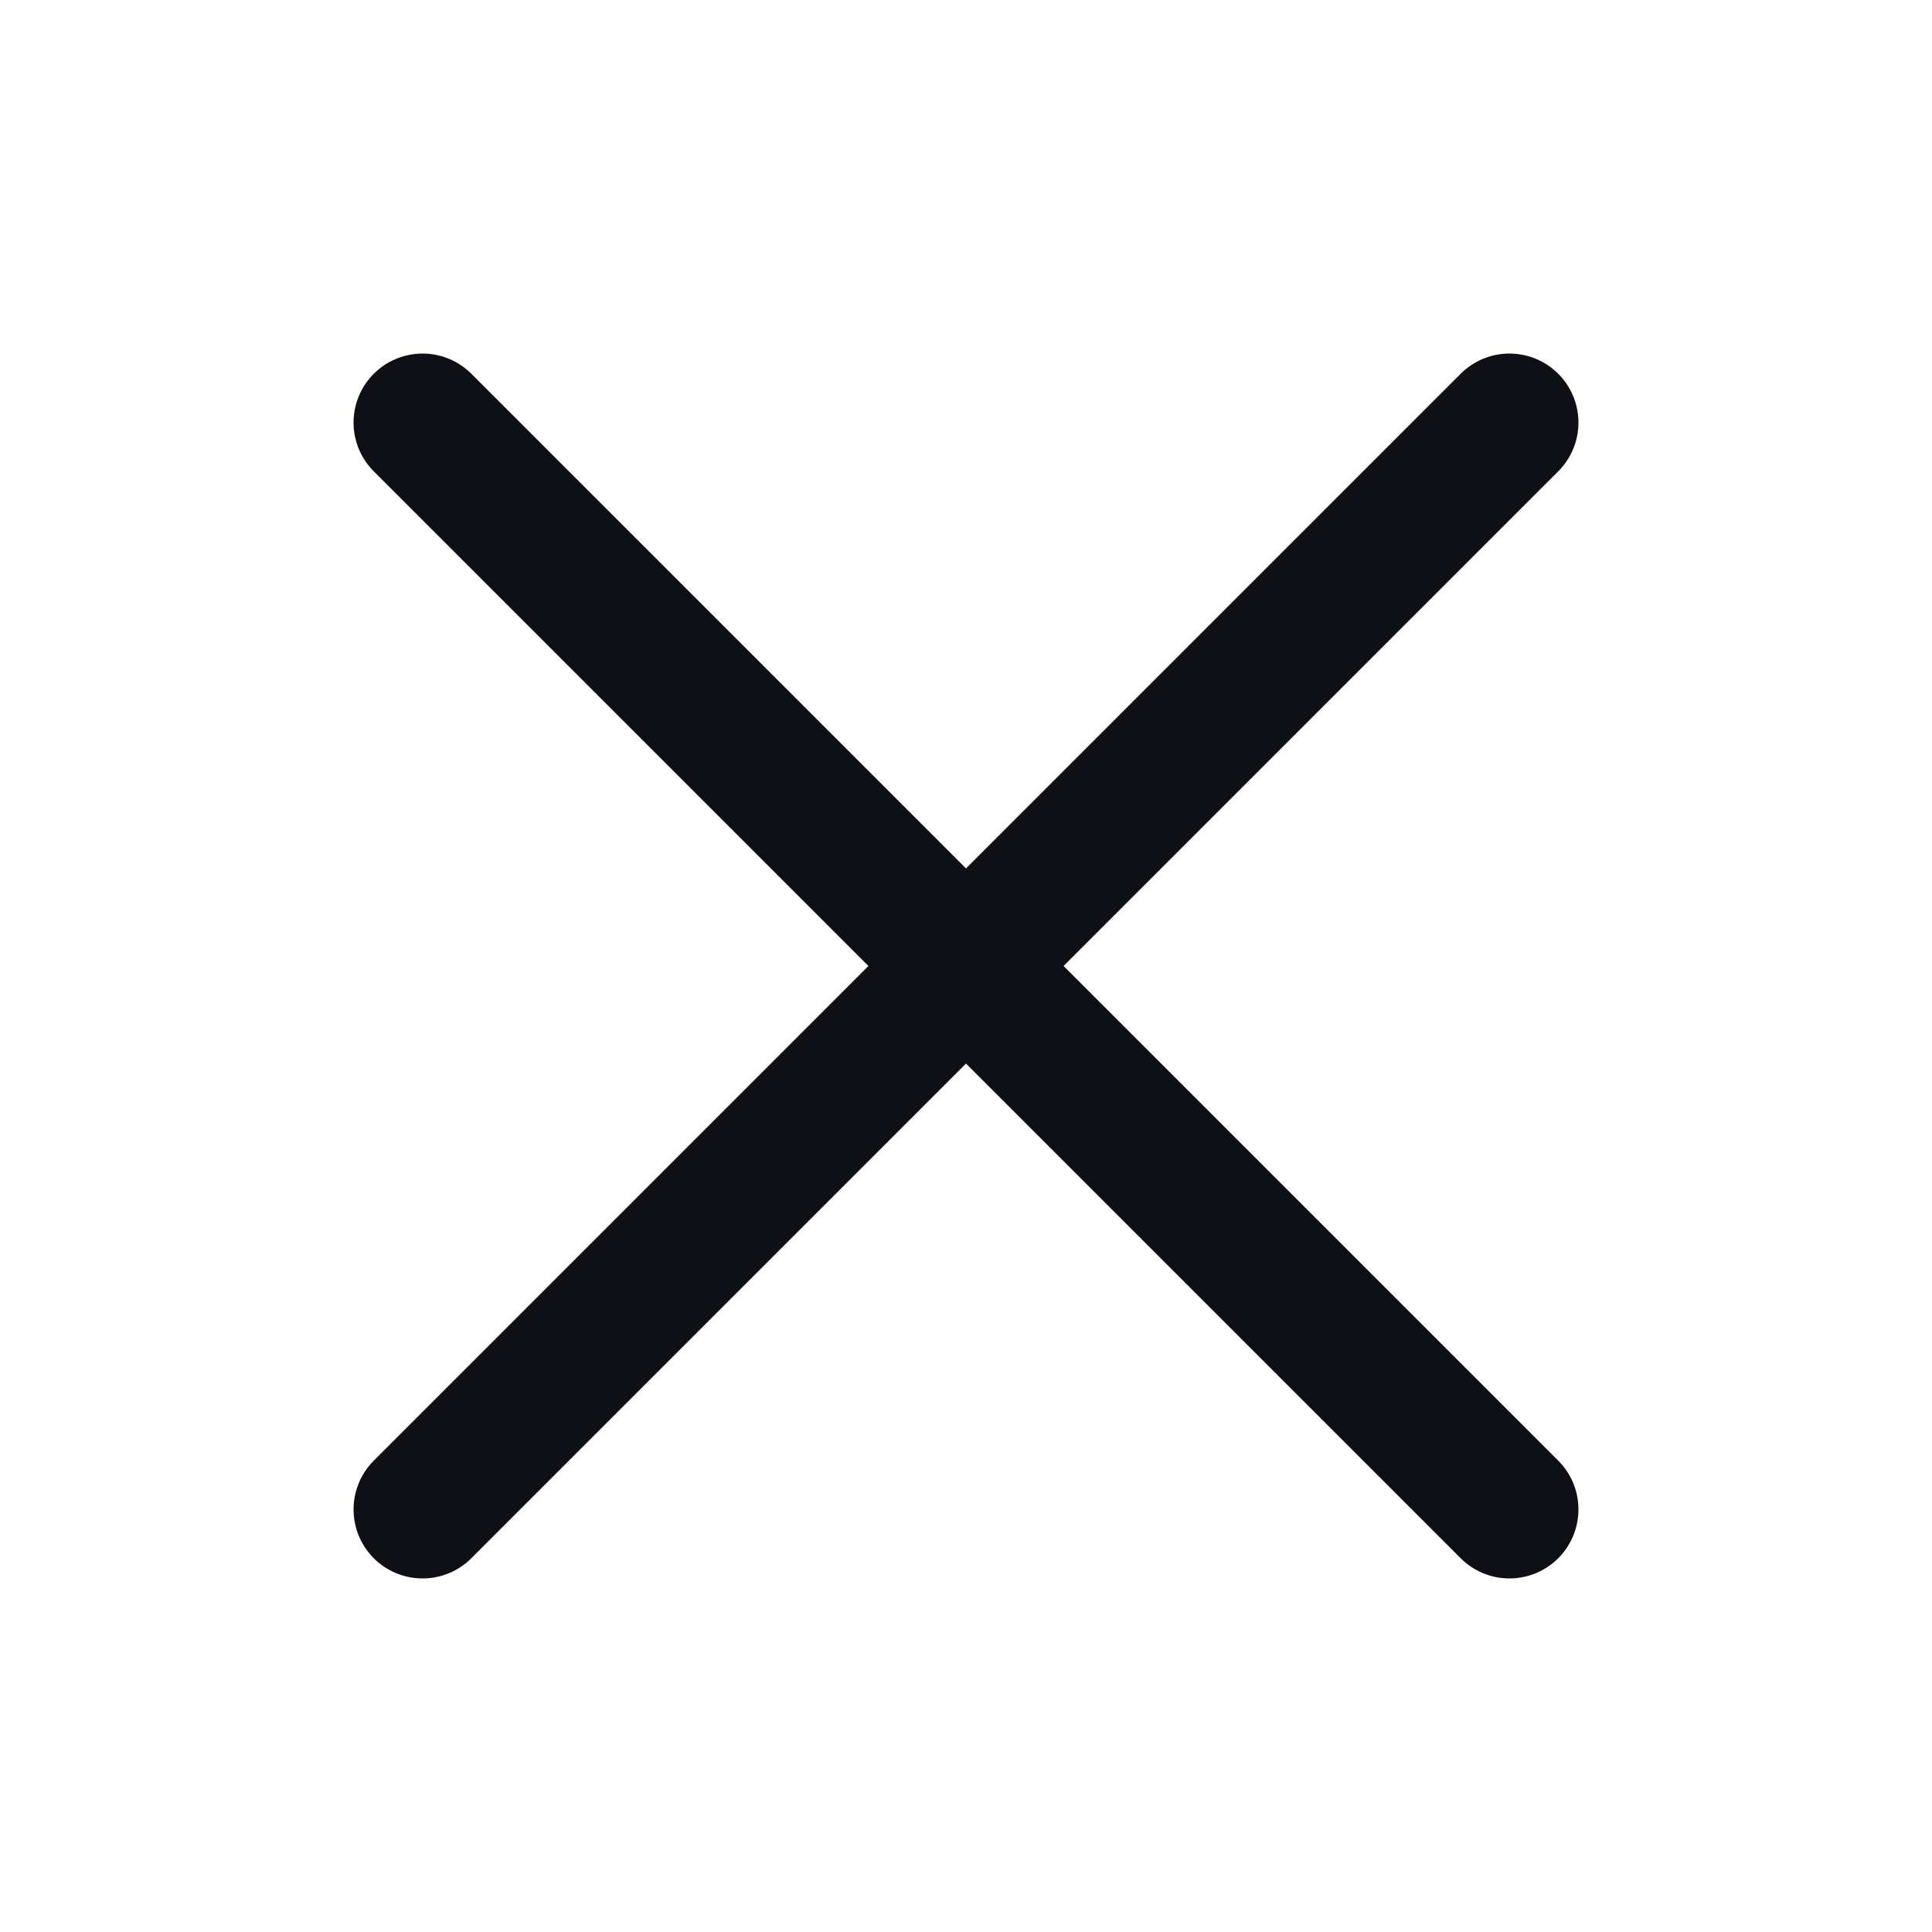
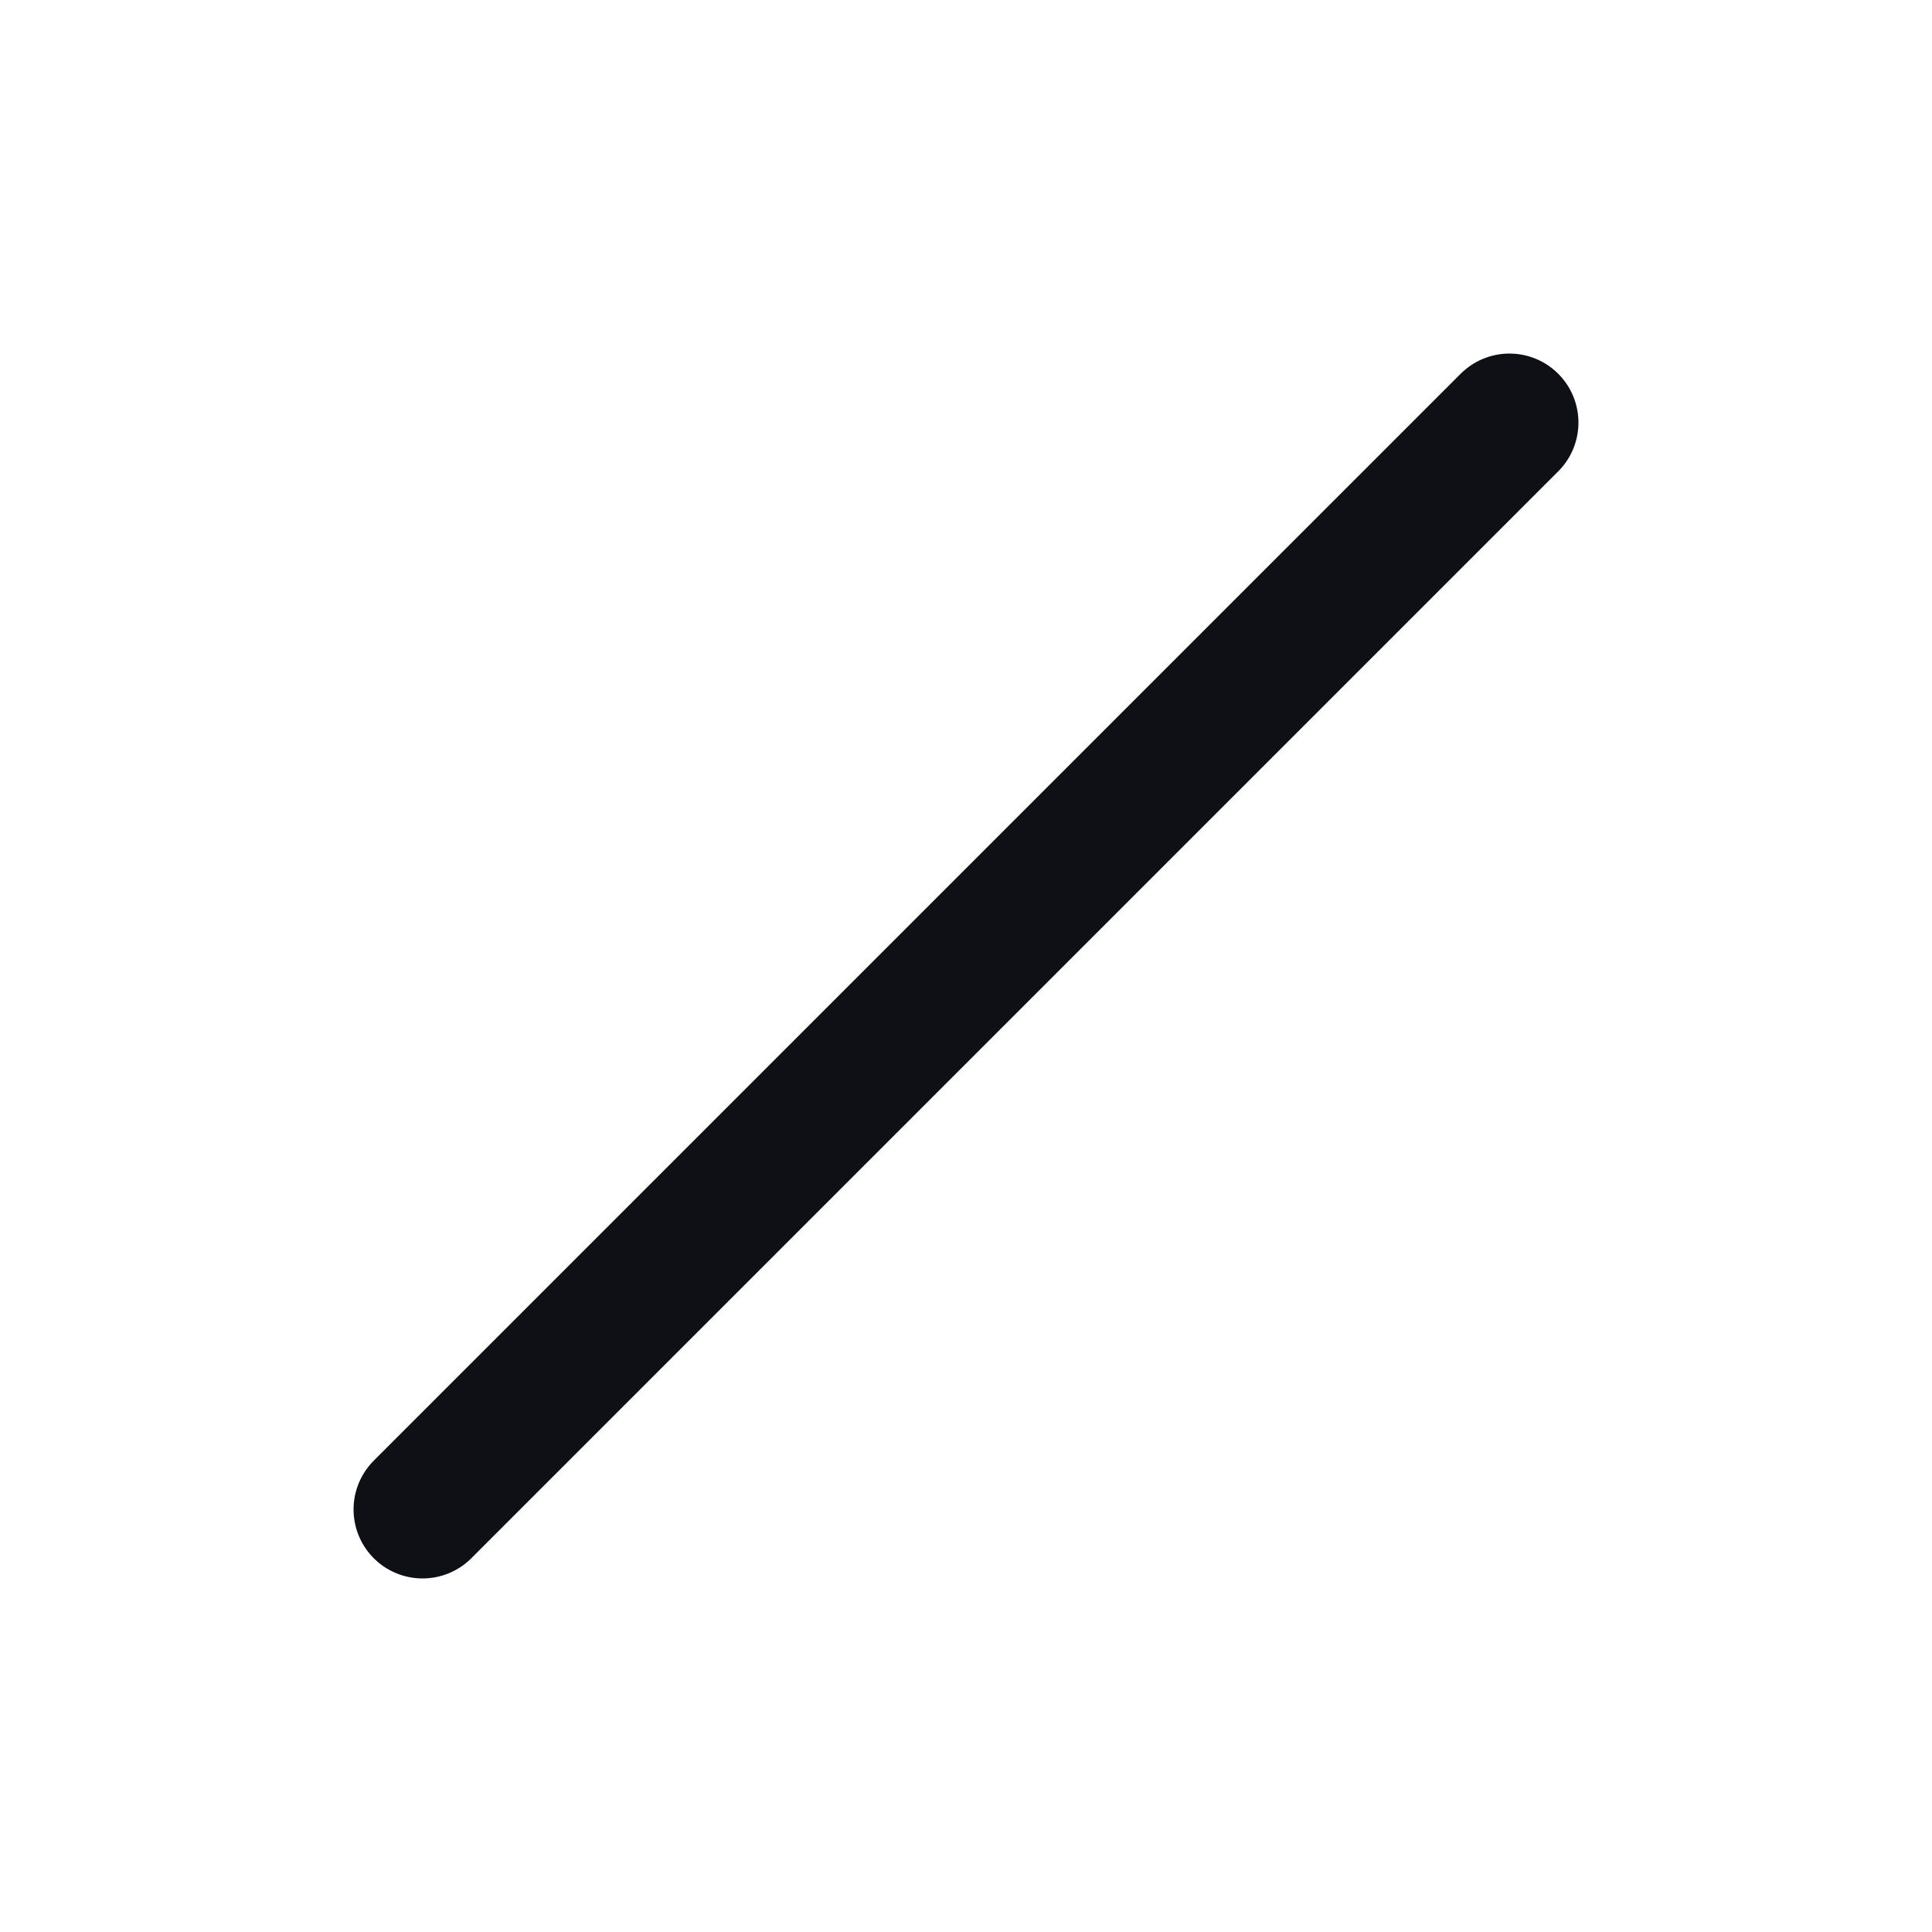
<svg xmlns="http://www.w3.org/2000/svg" width="14" height="14" viewBox="0 0 14 14" fill="none">
  <path d="M10.938 3.062L3.062 10.938" stroke="#0F0F16" stroke-linecap="round" stroke-linejoin="round" />
-   <path d="M10.938 10.938L3.062 3.062" stroke="#0F0F16" stroke-linecap="round" stroke-linejoin="round" />
</svg>